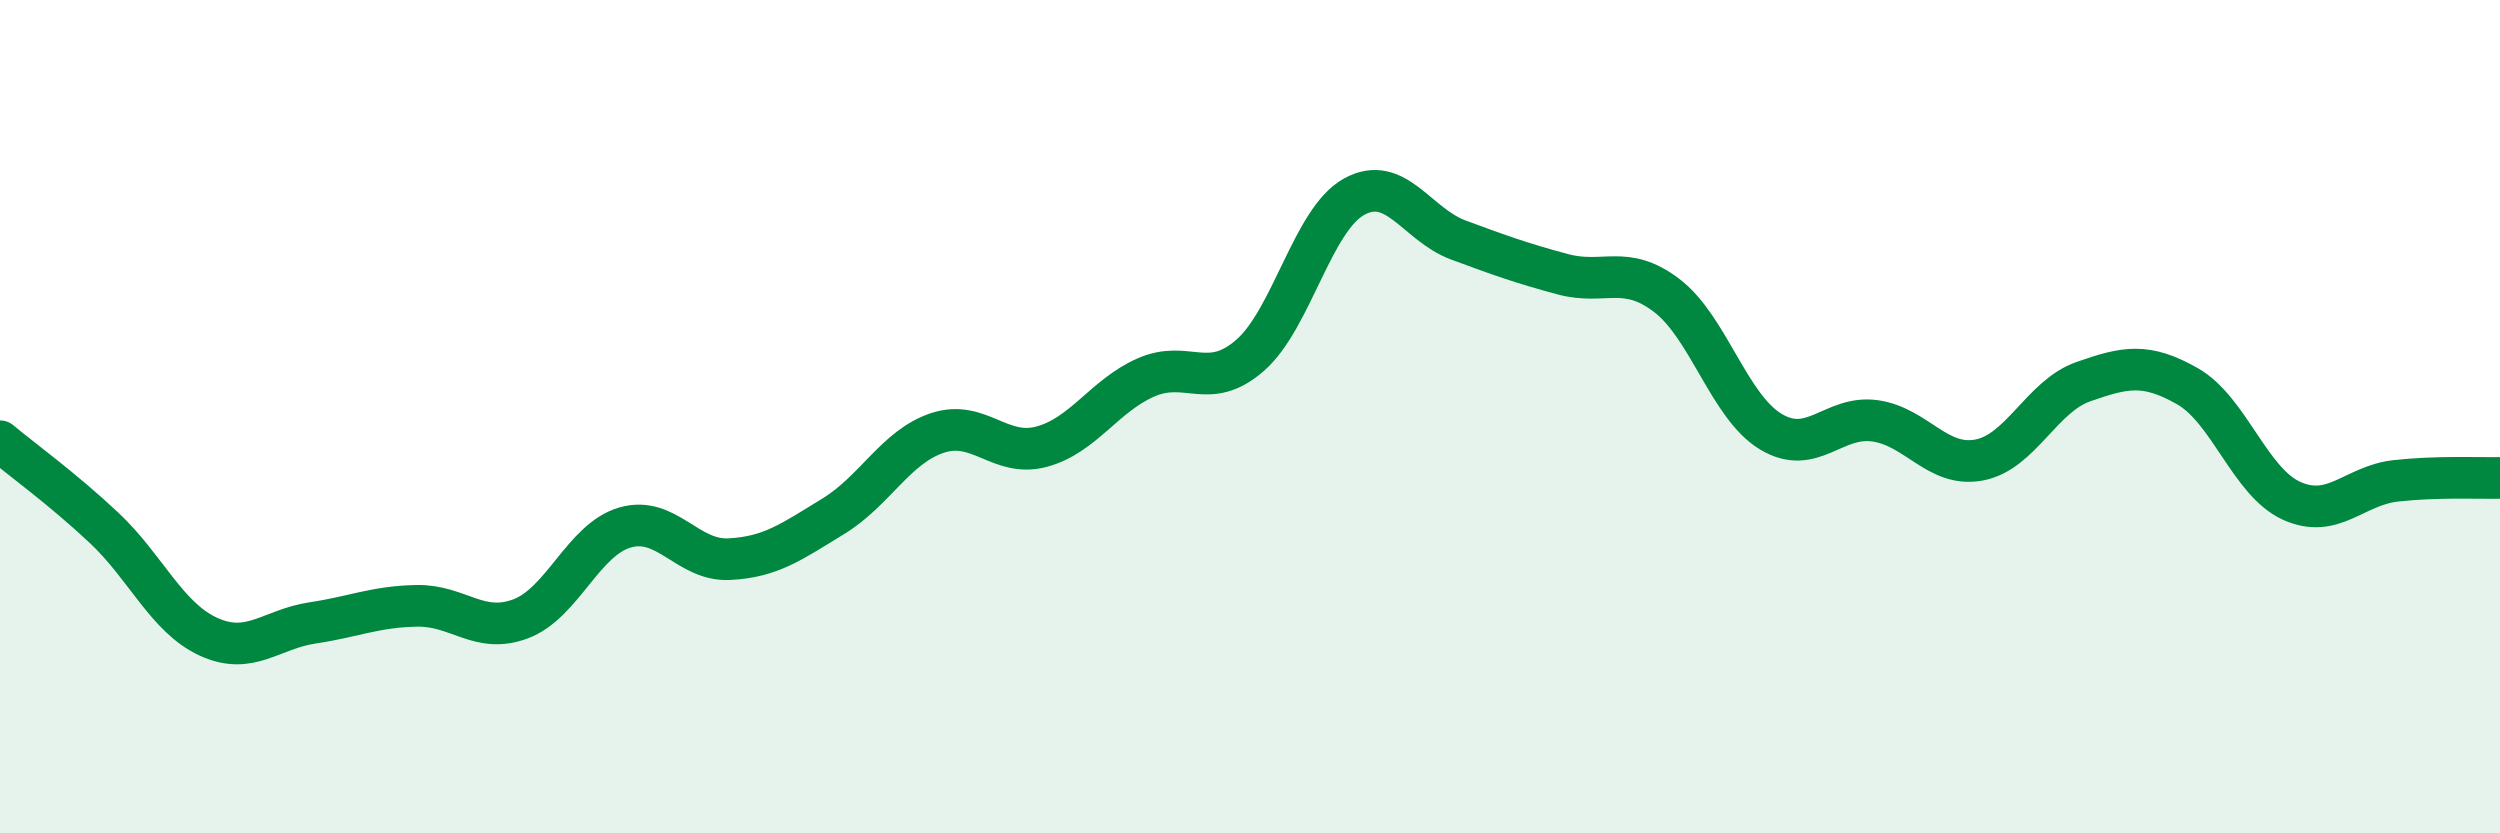
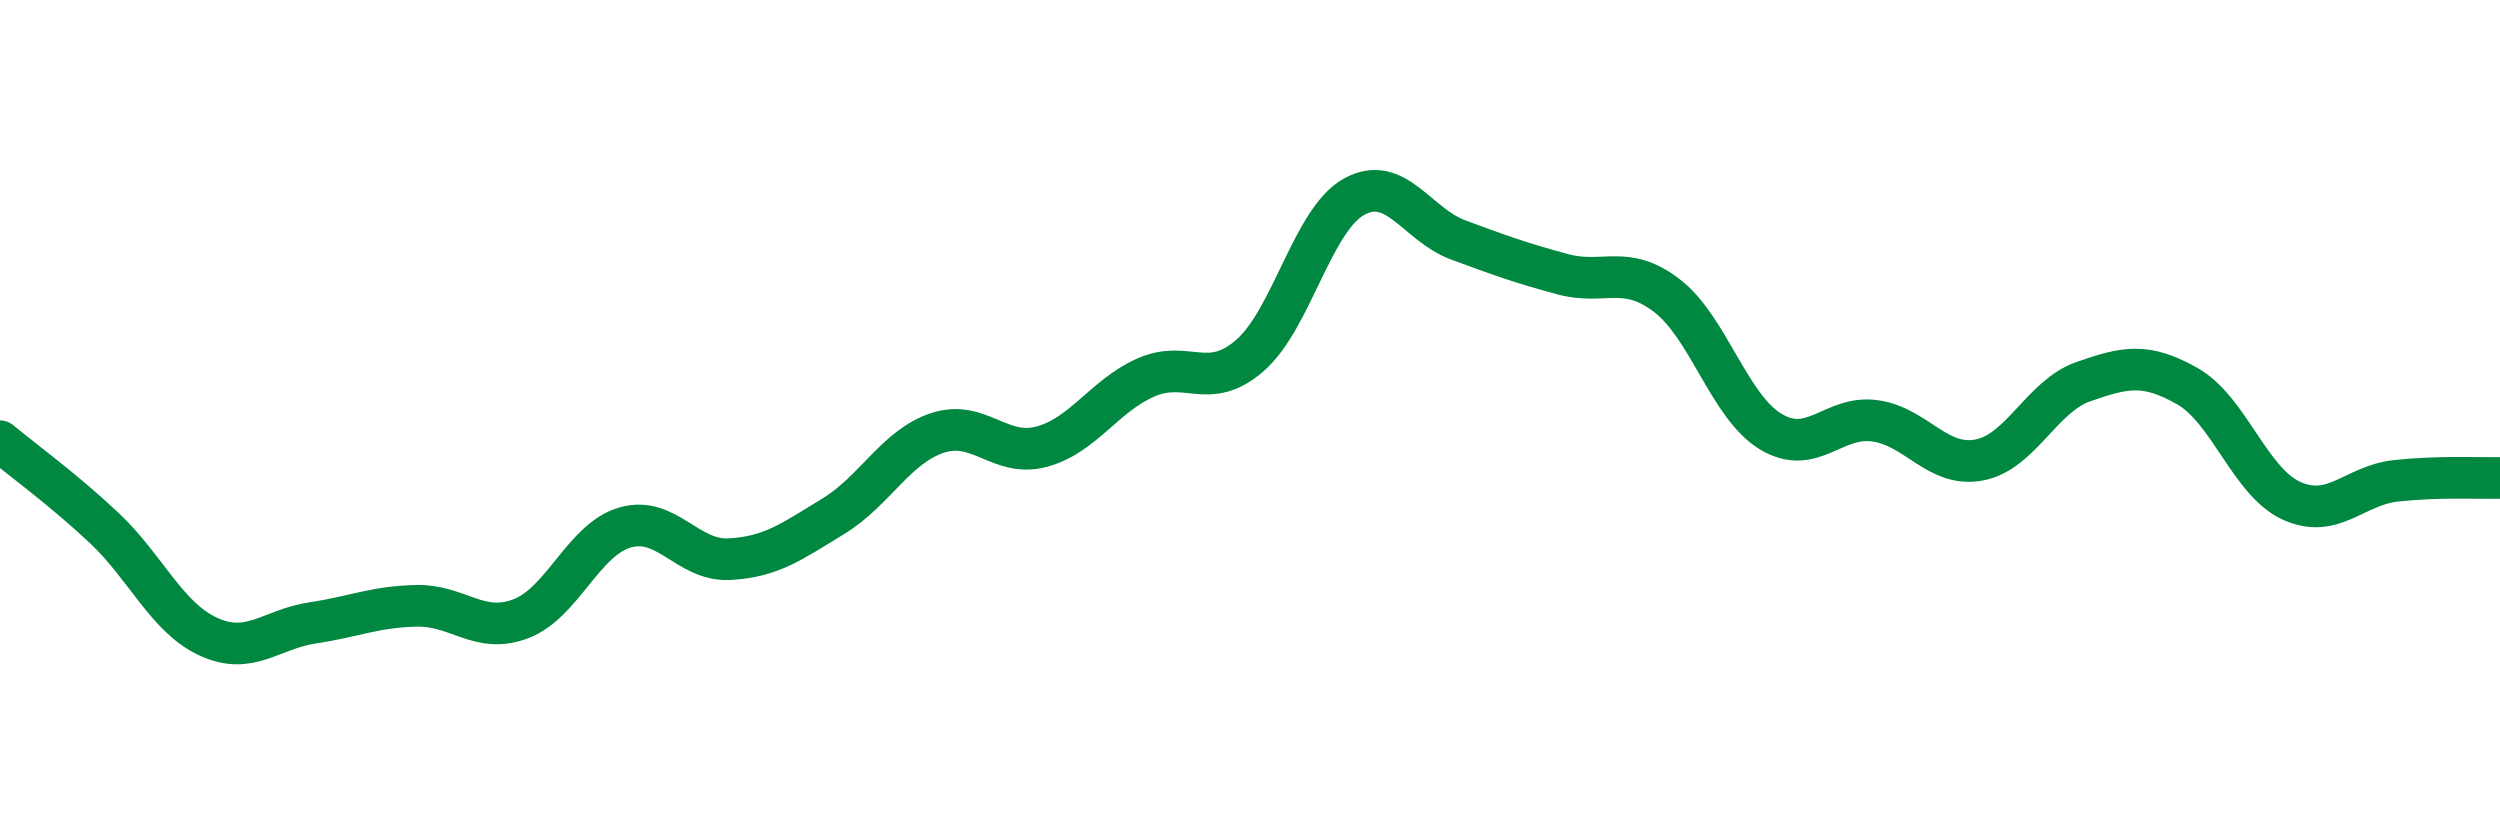
<svg xmlns="http://www.w3.org/2000/svg" width="60" height="20" viewBox="0 0 60 20">
-   <path d="M 0,10.59 C 0.5,11.01 1.5,11.73 2.5,12.67 C 3.5,13.61 4,14.82 5,15.28 C 6,15.74 6.5,15.1 7.5,14.95 C 8.5,14.8 9,14.56 10,14.54 C 11,14.52 11.5,15.23 12.5,14.85 C 13.5,14.47 14,12.95 15,12.66 C 16,12.37 16.5,13.47 17.5,13.42 C 18.5,13.37 19,13 20,12.39 C 21,11.78 21.5,10.72 22.5,10.39 C 23.5,10.06 24,10.99 25,10.72 C 26,10.45 26.5,9.5 27.5,9.06 C 28.5,8.62 29,9.4 30,8.53 C 31,7.66 31.5,5.27 32.5,4.72 C 33.5,4.17 34,5.39 35,5.76 C 36,6.13 36.5,6.31 37.5,6.58 C 38.5,6.85 39,6.33 40,7.09 C 41,7.85 41.5,9.76 42.5,10.36 C 43.5,10.96 44,9.96 45,10.1 C 46,10.24 46.5,11.23 47.5,11.04 C 48.5,10.85 49,9.51 50,9.16 C 51,8.81 51.5,8.7 52.5,9.27 C 53.5,9.84 54,11.57 55,12.02 C 56,12.47 56.5,11.65 57.5,11.54 C 58.5,11.43 59.5,11.48 60,11.47L60 20L0 20Z" fill="#008740" opacity="0.1" stroke-linecap="round" stroke-linejoin="round" />
  <path d="M 0,10.59 C 0.5,11.01 1.5,11.73 2.5,12.67 C 3.5,13.61 4,14.82 5,15.28 C 6,15.74 6.5,15.1 7.5,14.95 C 8.5,14.8 9,14.56 10,14.54 C 11,14.52 11.5,15.23 12.5,14.85 C 13.5,14.47 14,12.95 15,12.66 C 16,12.37 16.5,13.47 17.5,13.42 C 18.5,13.37 19,13 20,12.39 C 21,11.78 21.5,10.72 22.5,10.39 C 23.5,10.06 24,10.99 25,10.72 C 26,10.45 26.5,9.5 27.5,9.06 C 28.5,8.62 29,9.4 30,8.53 C 31,7.66 31.5,5.27 32.5,4.72 C 33.5,4.17 34,5.39 35,5.76 C 36,6.13 36.5,6.31 37.5,6.58 C 38.5,6.85 39,6.33 40,7.09 C 41,7.85 41.5,9.76 42.5,10.36 C 43.5,10.96 44,9.96 45,10.1 C 46,10.24 46.5,11.23 47.5,11.04 C 48.5,10.85 49,9.51 50,9.16 C 51,8.81 51.5,8.7 52.5,9.27 C 53.5,9.84 54,11.57 55,12.02 C 56,12.47 56.5,11.65 57.5,11.54 C 58.5,11.43 59.5,11.48 60,11.47" stroke="#008740" stroke-width="1" fill="none" stroke-linecap="round" stroke-linejoin="round" />
</svg>